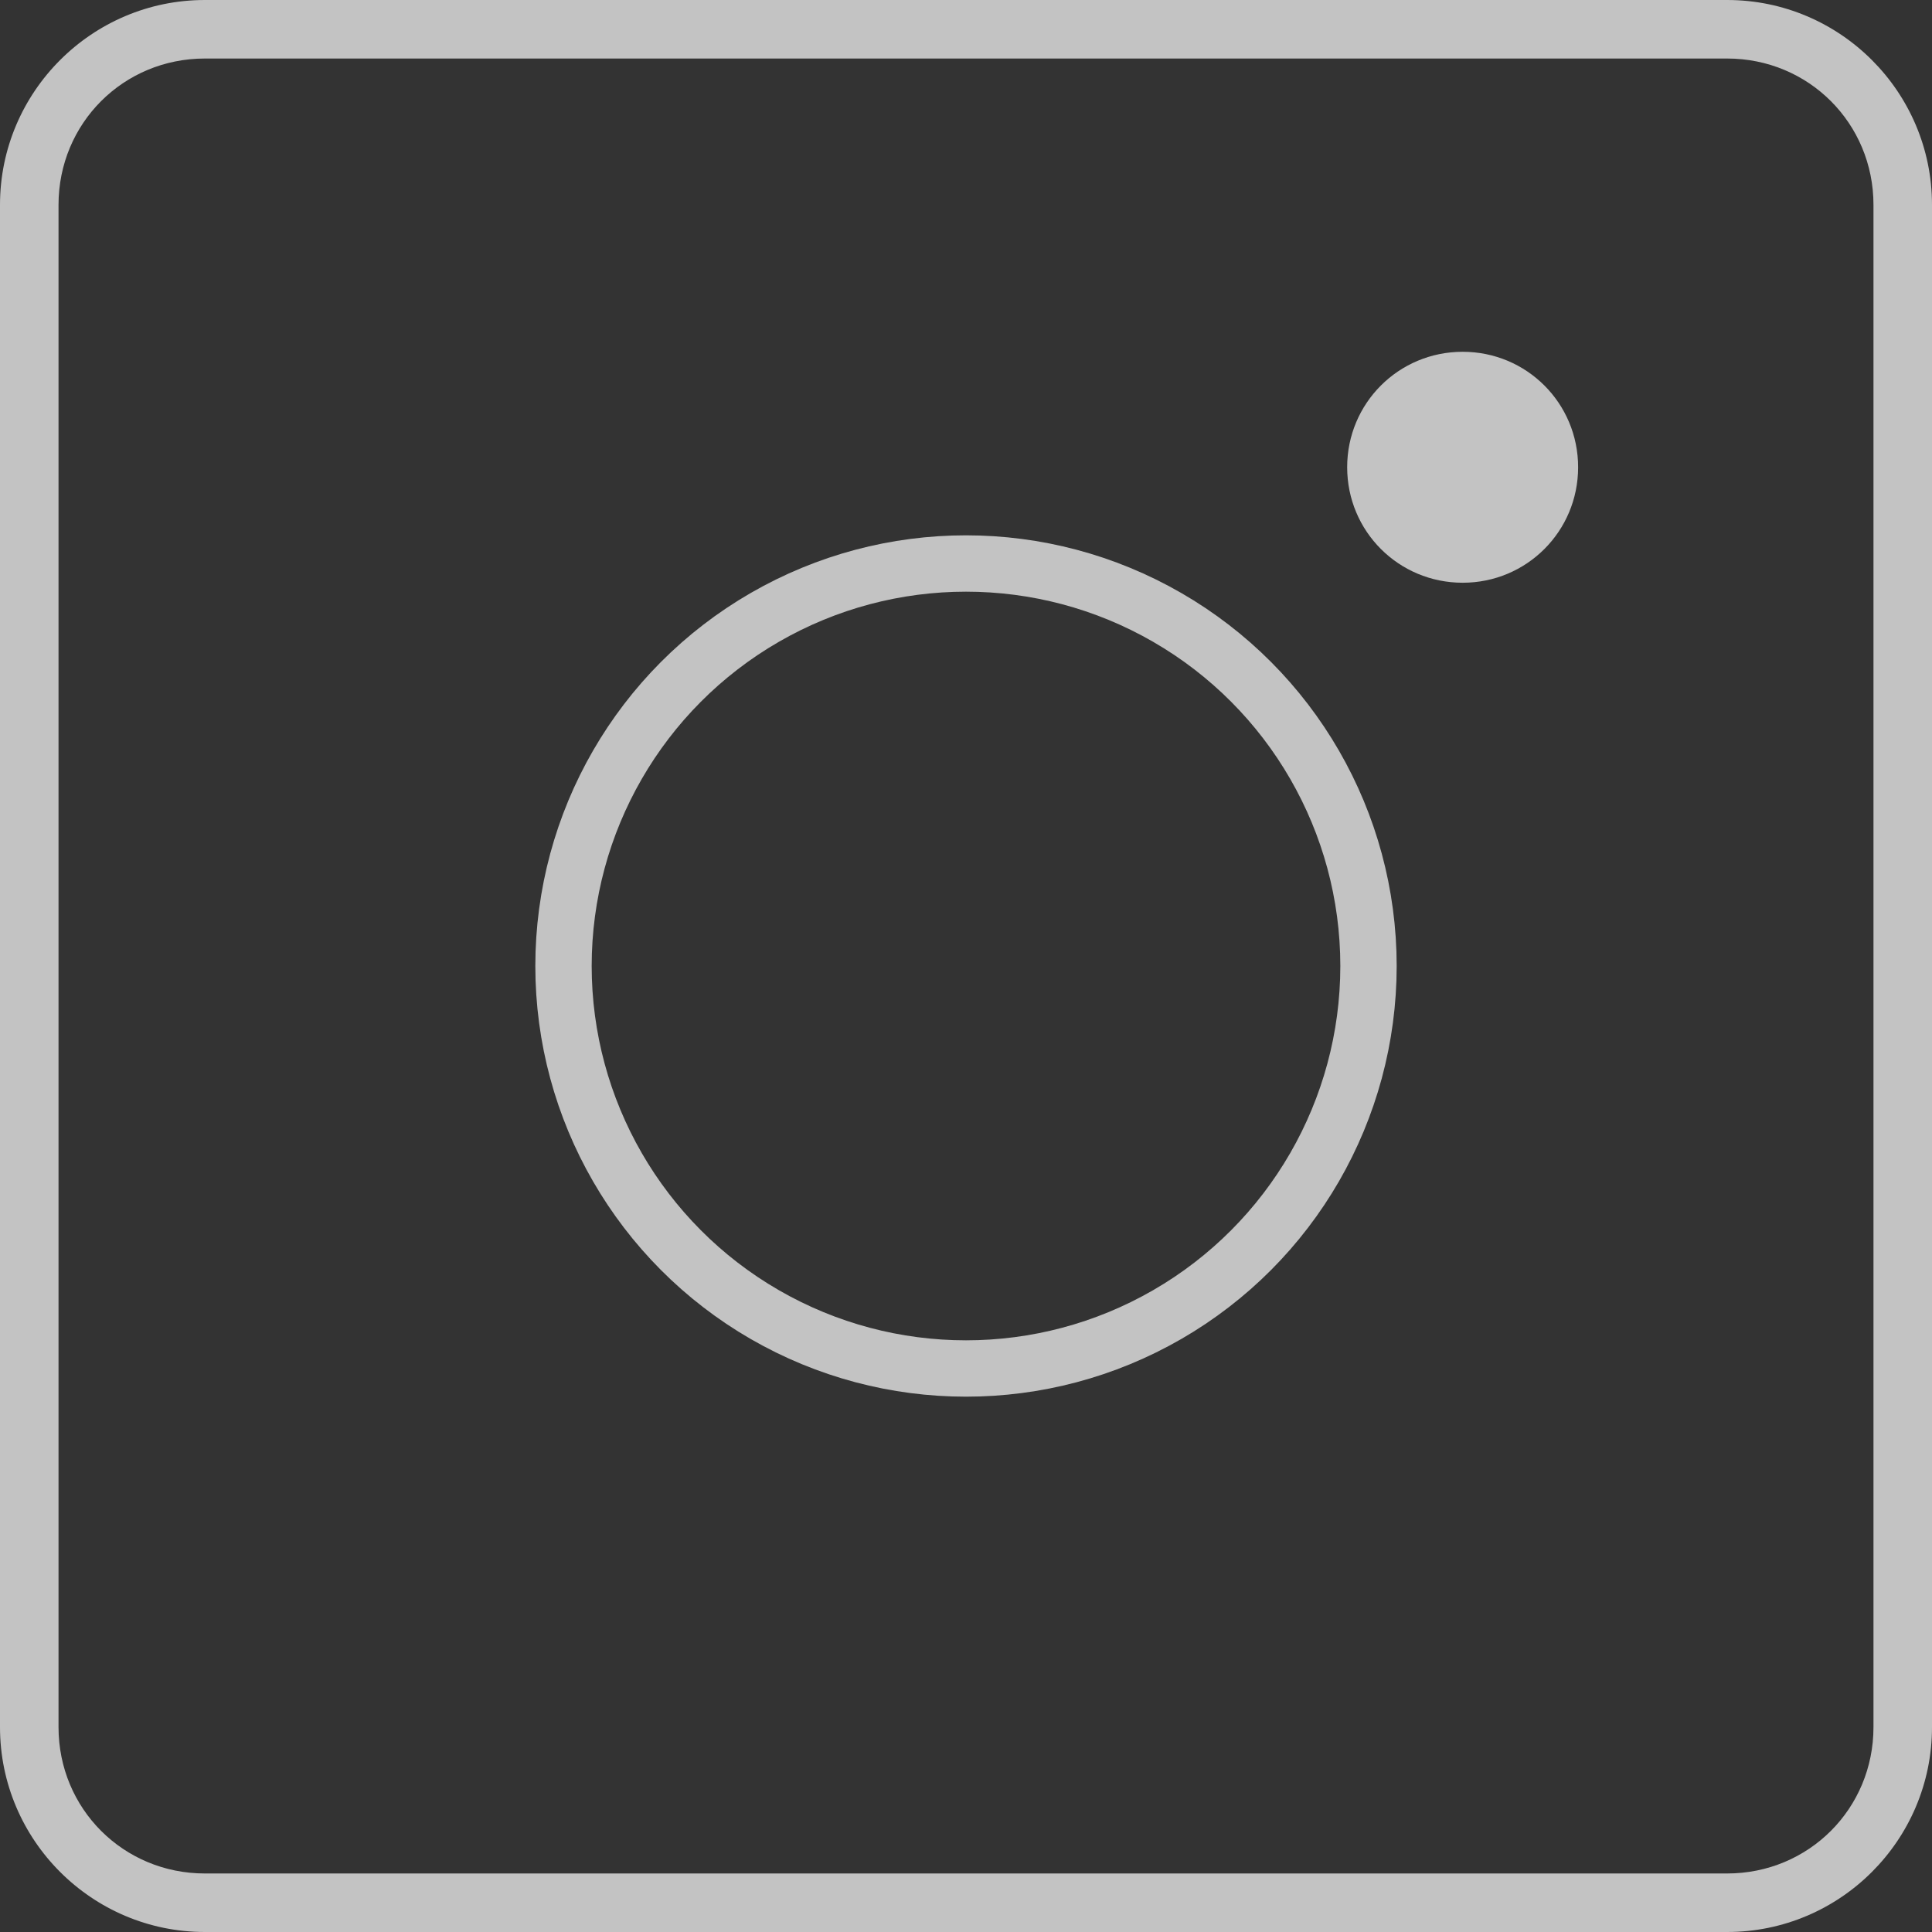
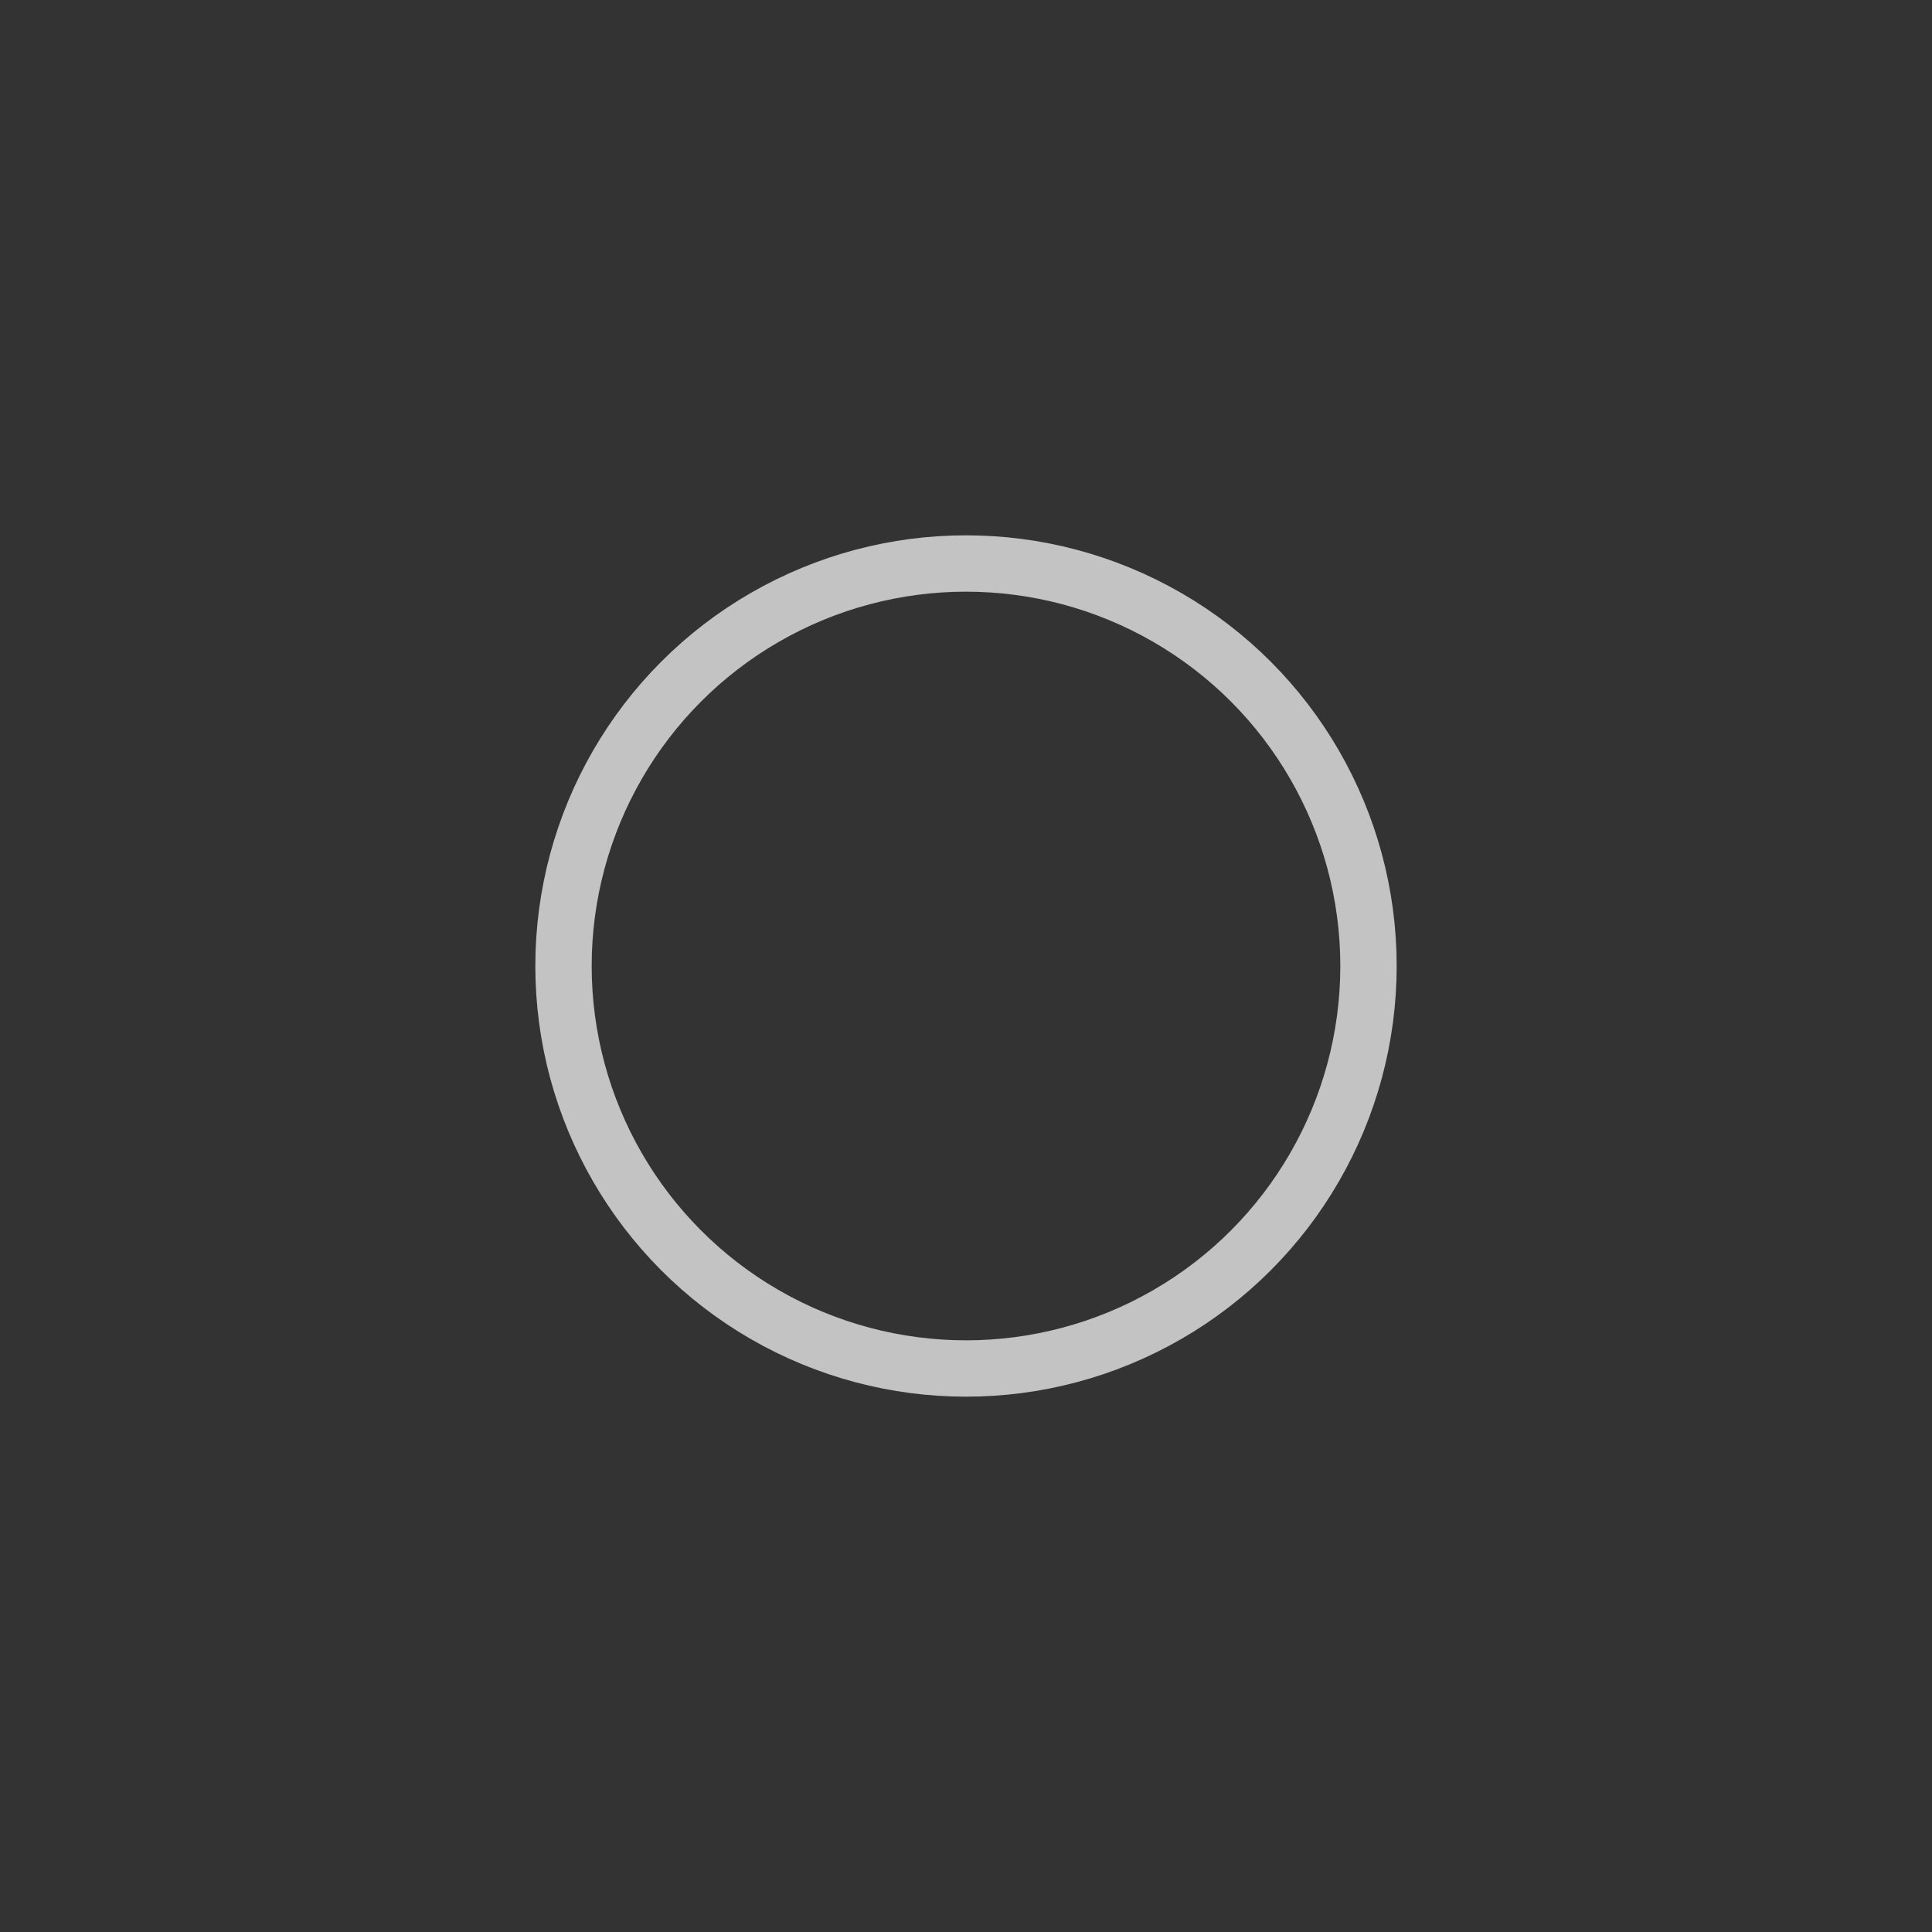
<svg xmlns="http://www.w3.org/2000/svg" width="24px" height="24px" viewBox="0 0 24 24" version="1.1">
  <rect x="0" y="0" width="24" height="24" fill="#333333" stroke="none" />
  <g id="logos/INSTAGRAM" stroke="none" stroke-width="1" fill="none" fill-rule="evenodd" opacity="0.704">
    <g id="CUPRA_Instagram">
-       <path d="M23.273,10.364 L23.273,21.455 C23.273,22.468 22.468,23.273 21.455,23.273 L2.545,23.273 C1.532,23.273 0.727,22.468 0.727,21.455 L0.727,10.364 L0.727,2.545 C0.727,1.532 1.532,0.727 2.545,0.727 L21.455,0.727 C22.468,0.727 23.273,1.532 23.273,2.545 L23.273,10.364 Z M2.545,0 C1.142,0 0,1.142 0,2.545 L0,21.455 C0,22.858 1.142,24 2.545,24 L21.455,24 C22.859,24 24,22.858 24,21.455 L24,2.545 C24,1.142 22.859,0 21.455,0 L2.545,0 Z" id="logos/VIMEO" fill="#fff" />
      <circle id="Oval" stroke="#fff" stroke-width="0.7" cx="12" cy="12" r="5" />
-       <path d="M18.17,4.37 C17.374,4.37 16.735,5.009 16.735,5.804 C16.735,6.6 17.374,7.239 18.17,7.239 C18.965,7.239 19.604,6.6 19.604,5.804 C19.604,5.009 18.965,4.37 18.17,4.37 Z" id="Shape" fill="#fff" fill-rule="nonzero" />
    </g>
  </g>
</svg>